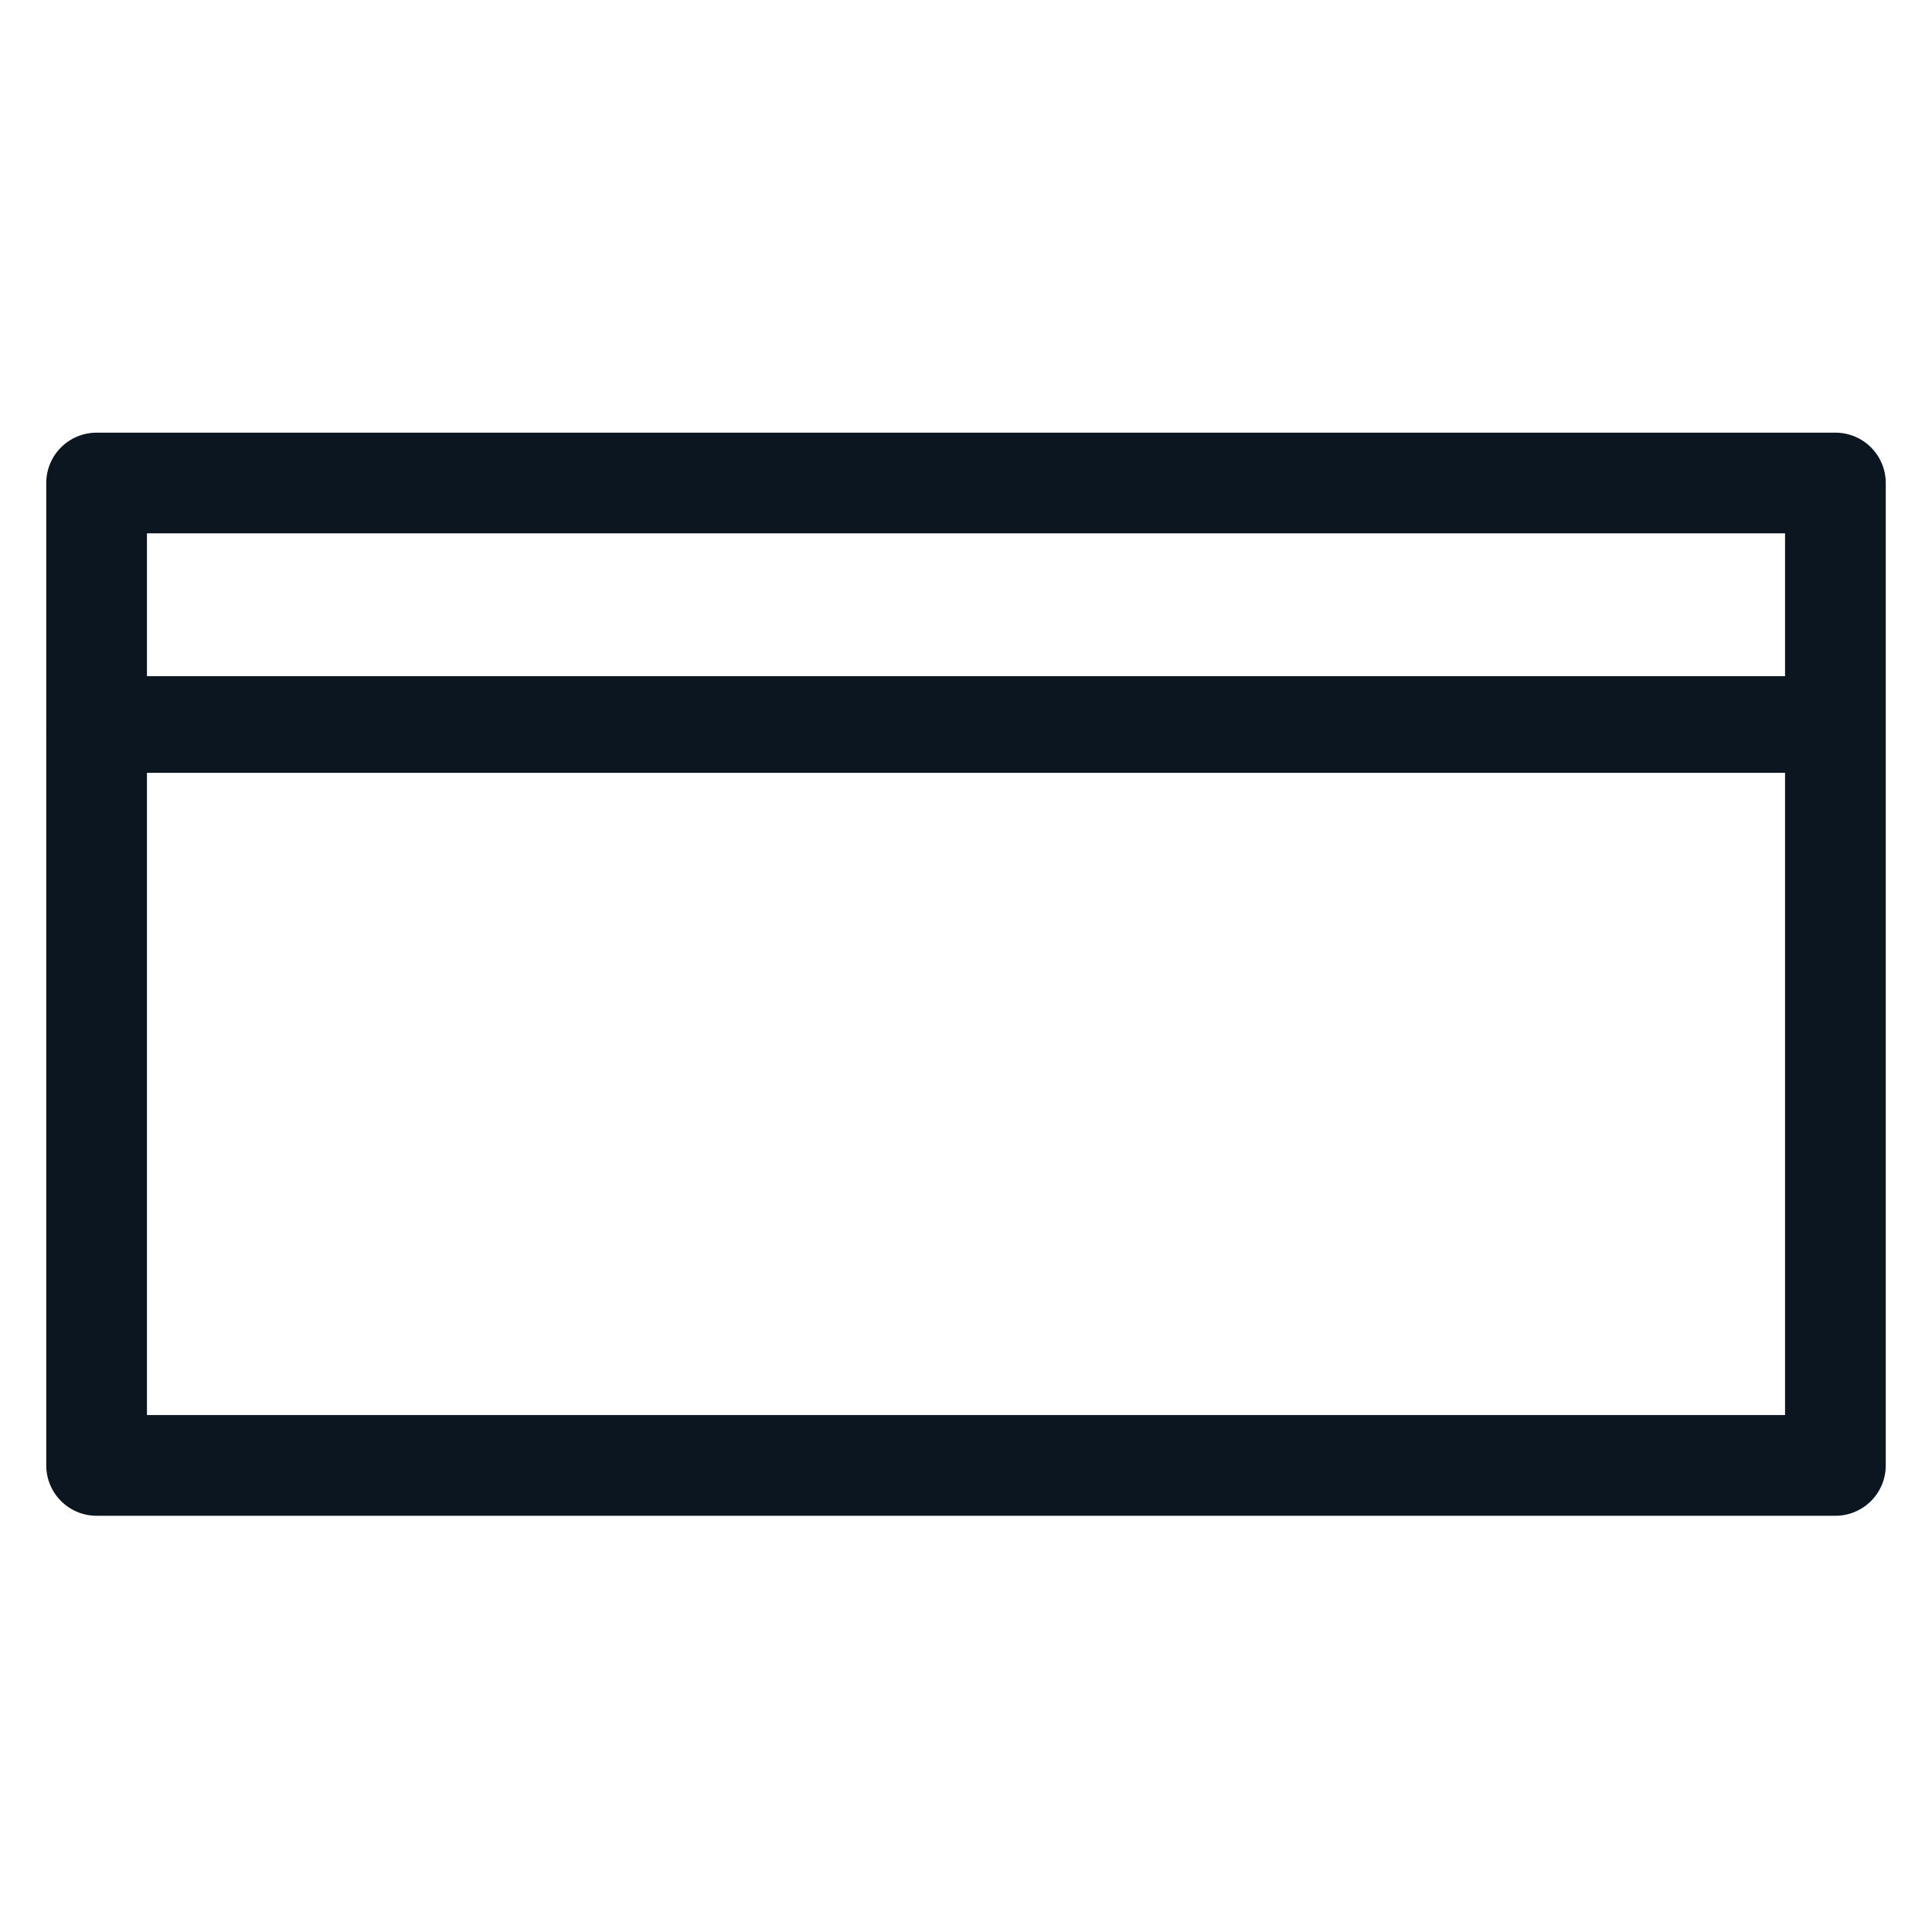
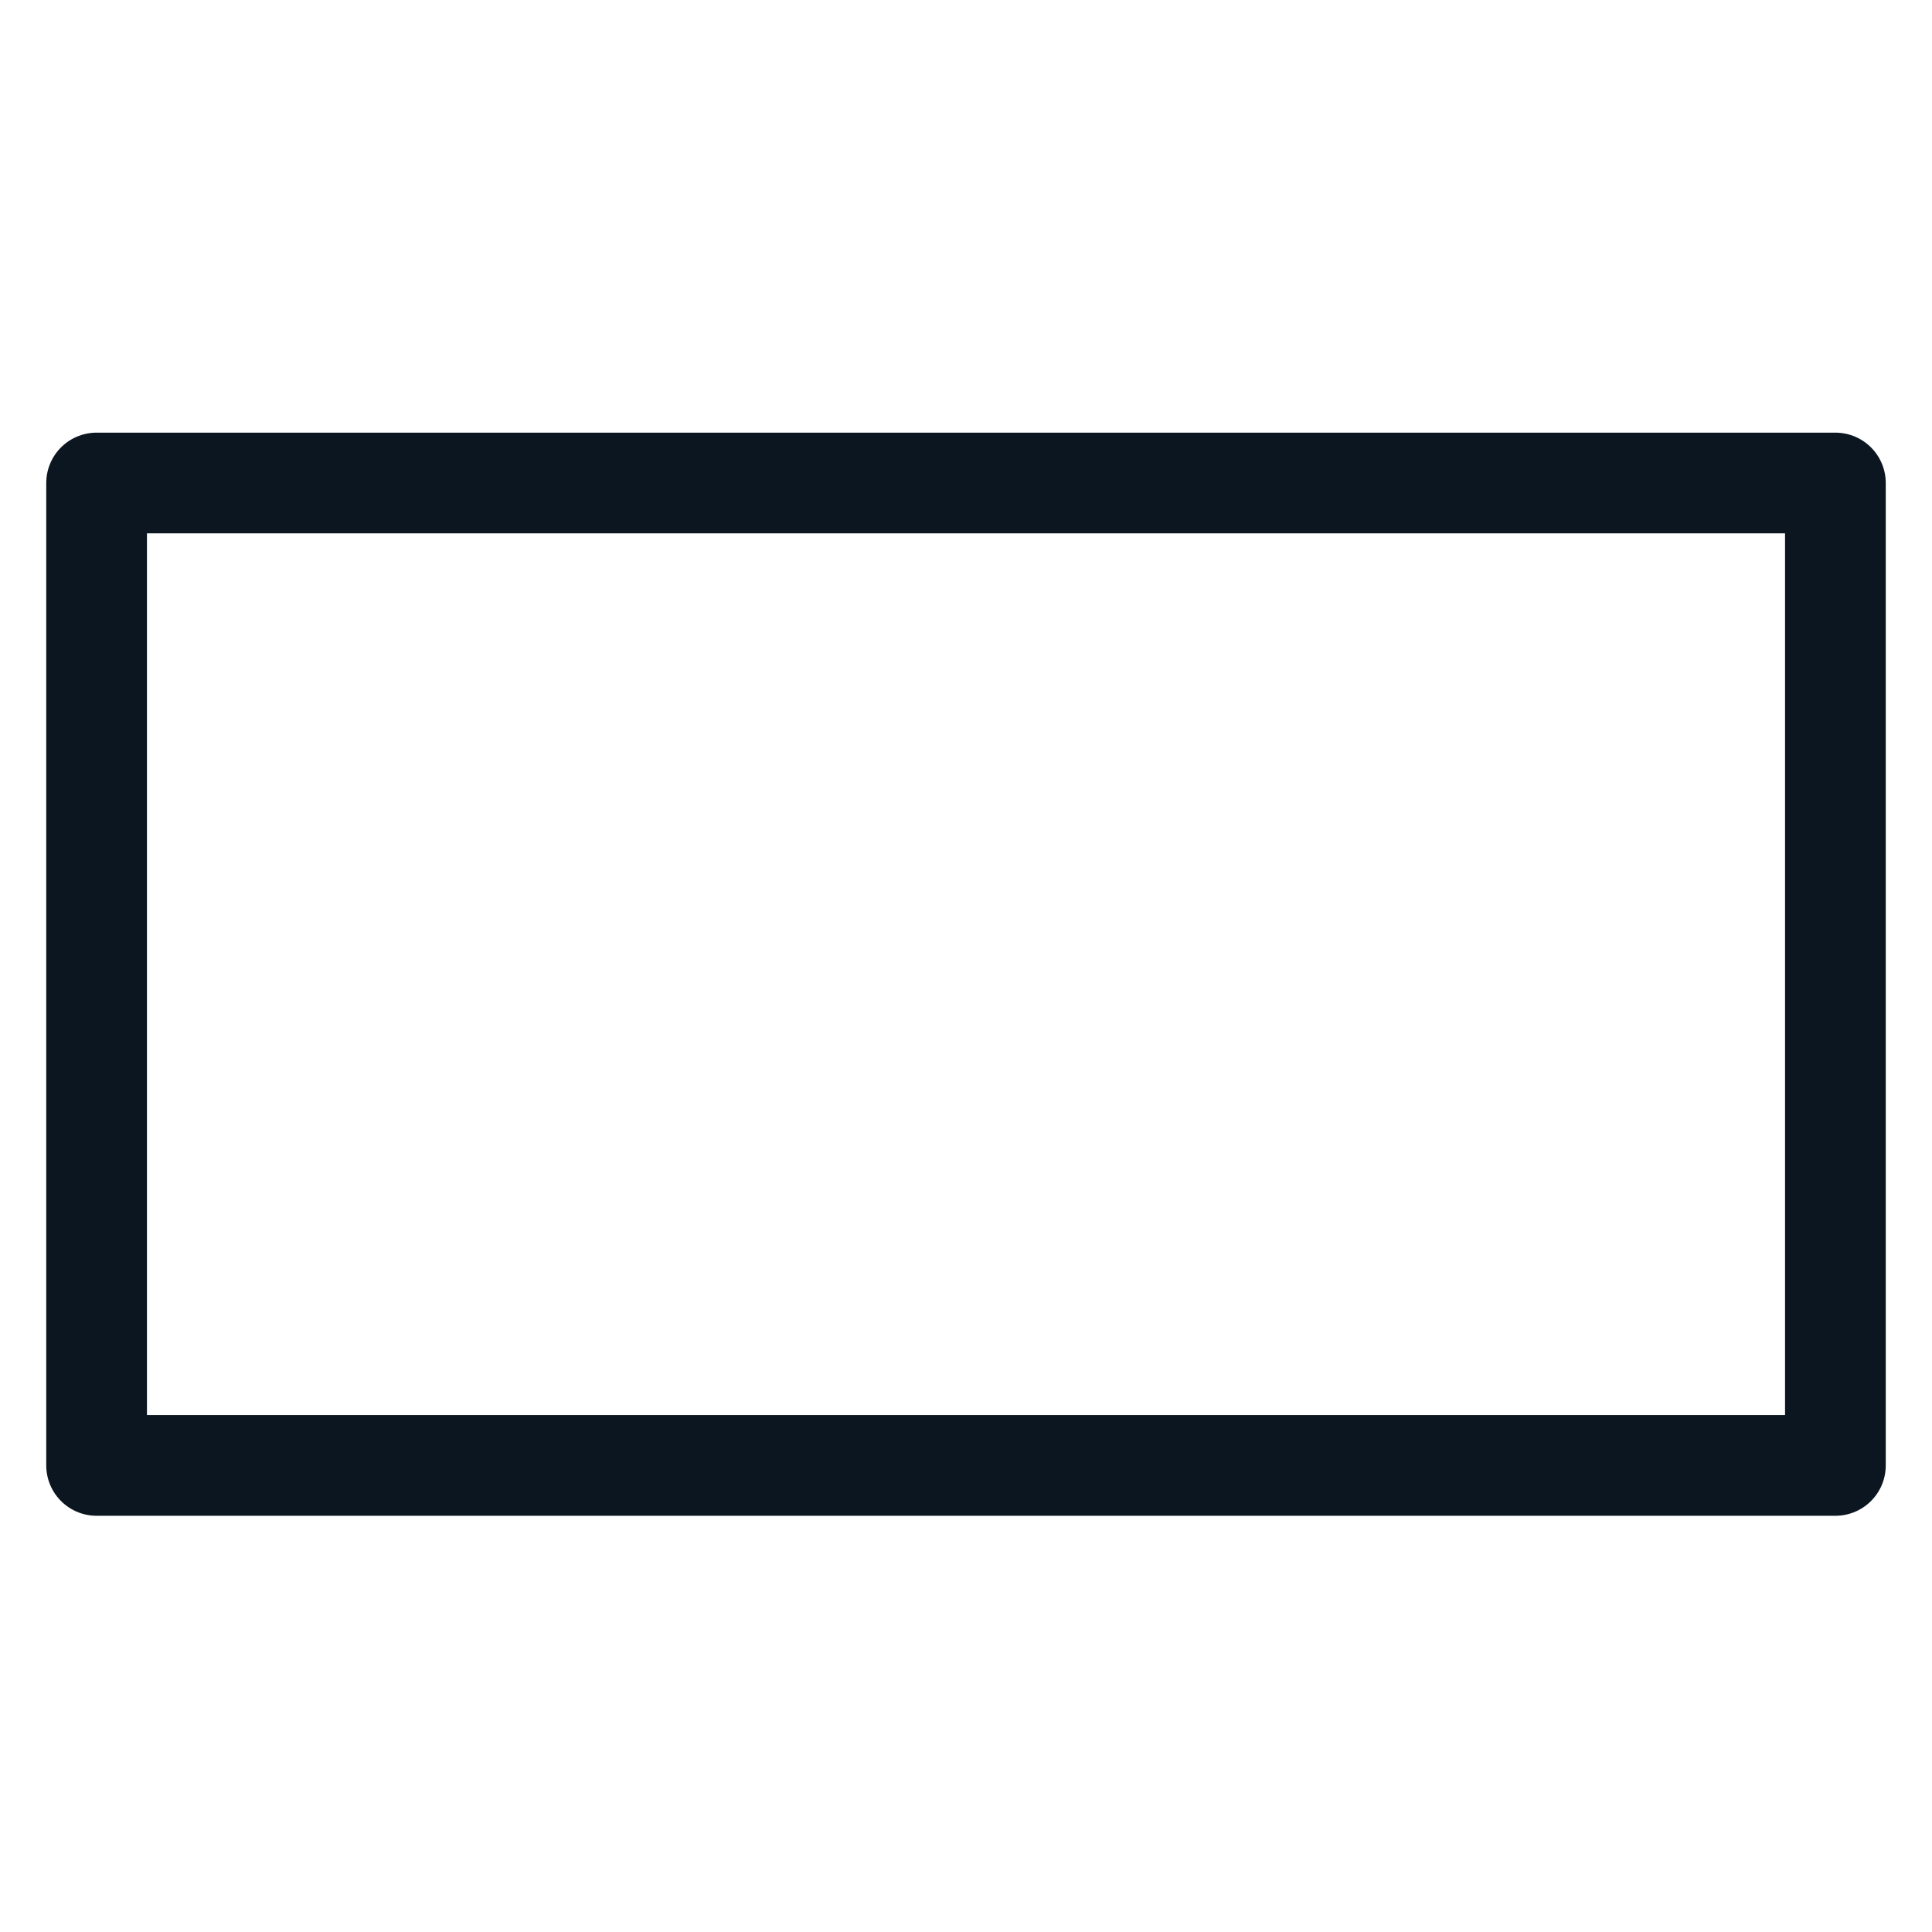
<svg xmlns="http://www.w3.org/2000/svg" width="40" height="40" viewBox="0 0 40 40" fill="none">
-   <path d="M38 10H2V30.34H38V10Z" stroke="#0B1620" stroke-width="2.085" stroke-miterlimit="10" stroke-linecap="round" stroke-linejoin="round" />
-   <path d="M2 15H38V15H2V15Z" stroke="#0B1620" stroke-width="2" stroke-miterlimit="10" stroke-linecap="round" stroke-linejoin="round" />
+   <path d="M38 10H2V30.34H38V10" stroke="#0B1620" stroke-width="2.085" stroke-miterlimit="10" stroke-linecap="round" stroke-linejoin="round" />
</svg>